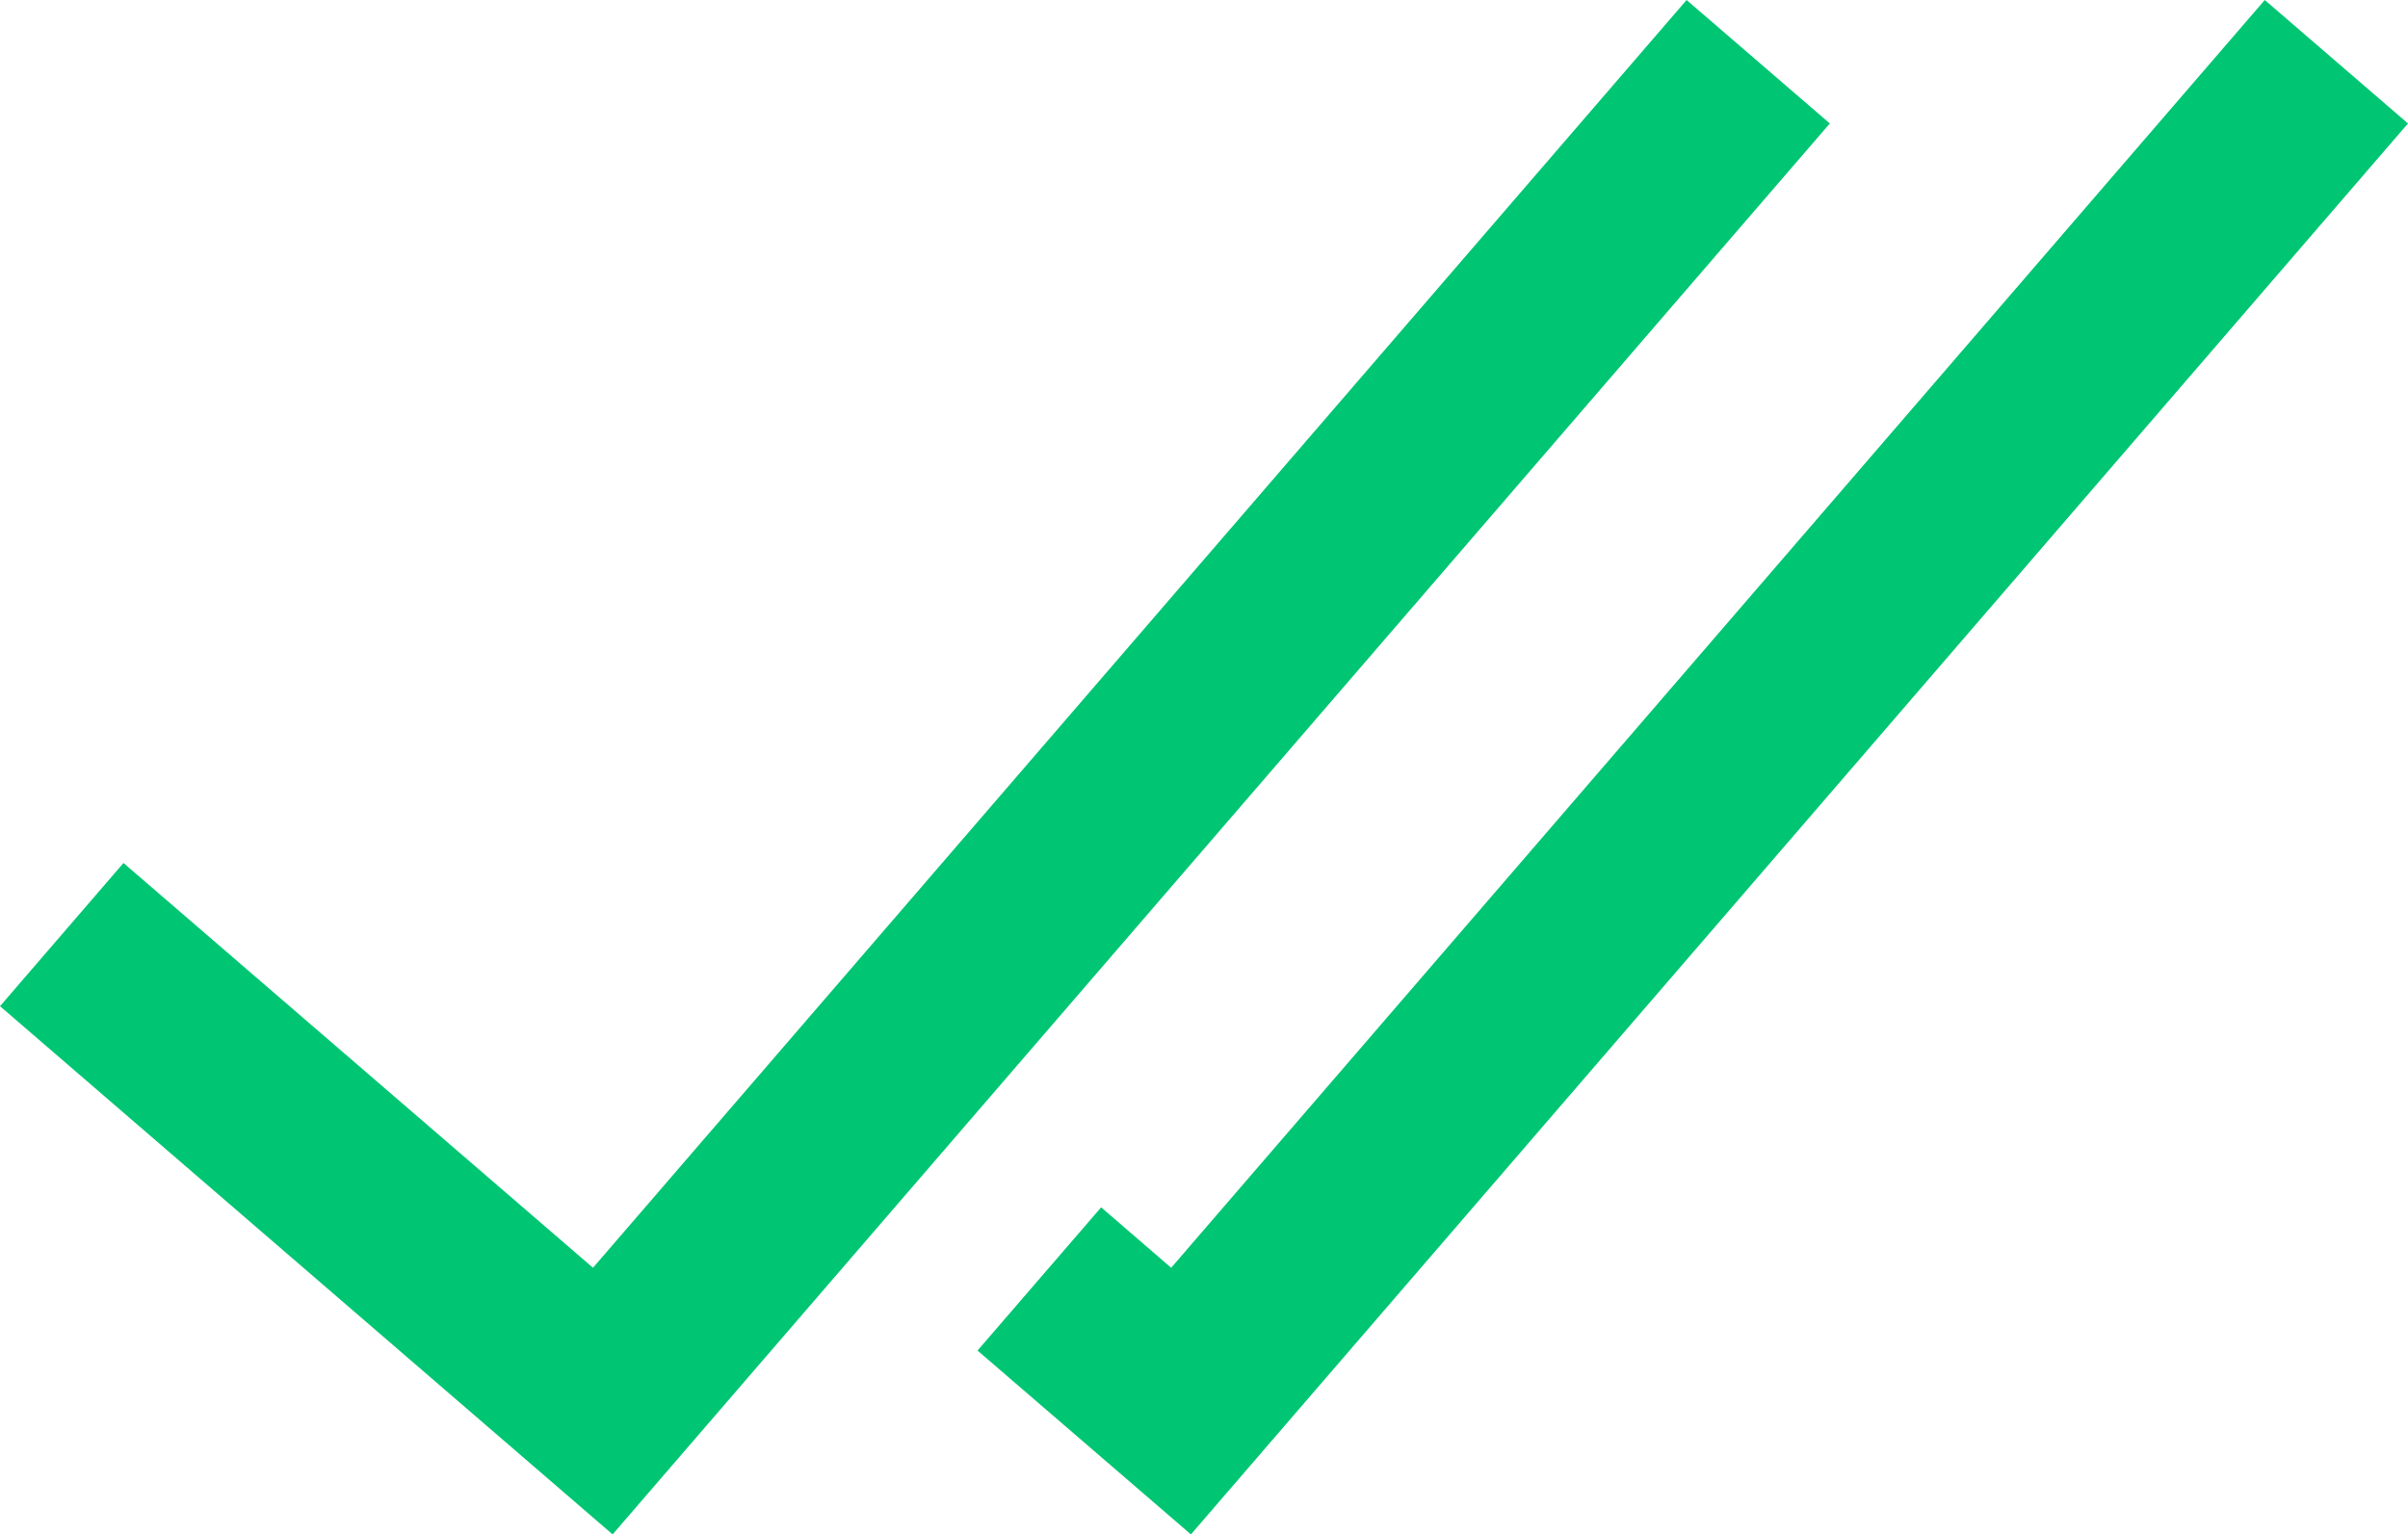
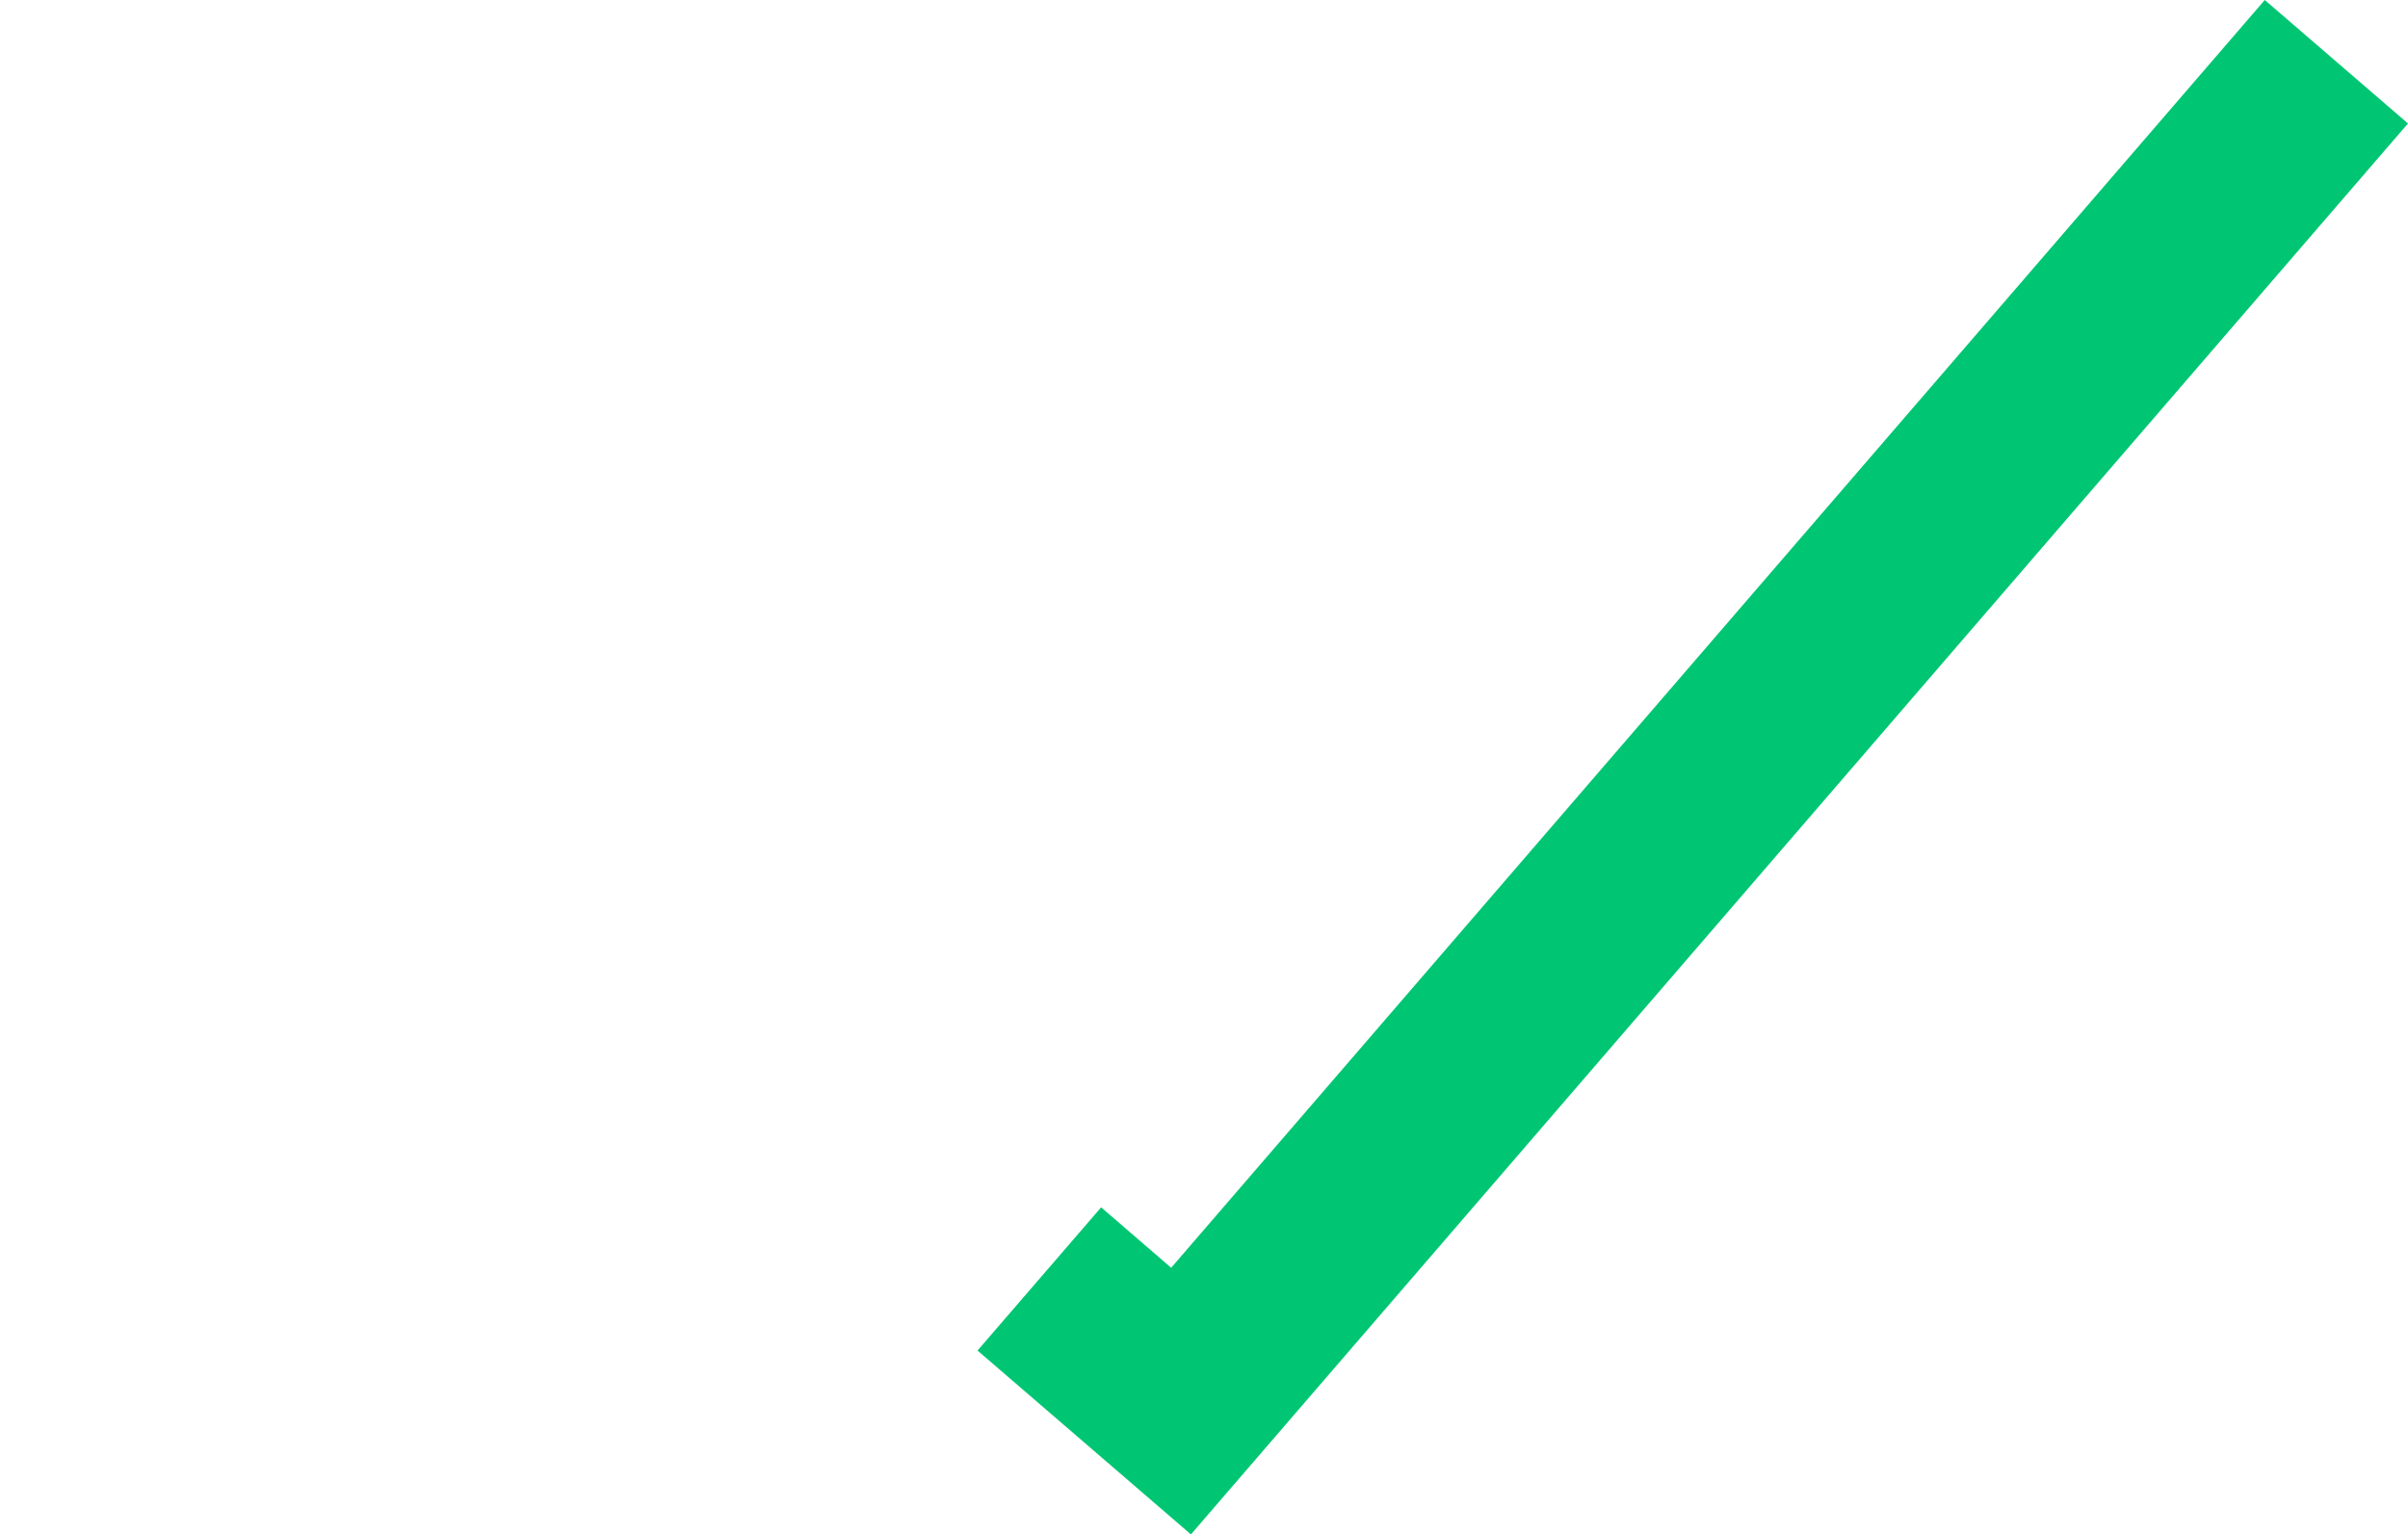
<svg xmlns="http://www.w3.org/2000/svg" id="Layer_2" viewBox="0 0 165.76 105.65">
  <defs>
    <style>.cls-1{fill:#00c673;stroke-width:0px;}</style>
  </defs>
  <g id="Layer_1-2">
-     <polygon class="cls-1" points="42.17 105.65 0 69.28 8.5 59.42 40.82 87.29 116.1 0 125.96 8.5 42.17 105.65" />
    <polygon class="cls-1" points="81.98 105.65 67.29 92.99 75.8 83.13 80.62 87.29 155.9 0 165.76 8.5 81.98 105.65" />
  </g>
</svg>